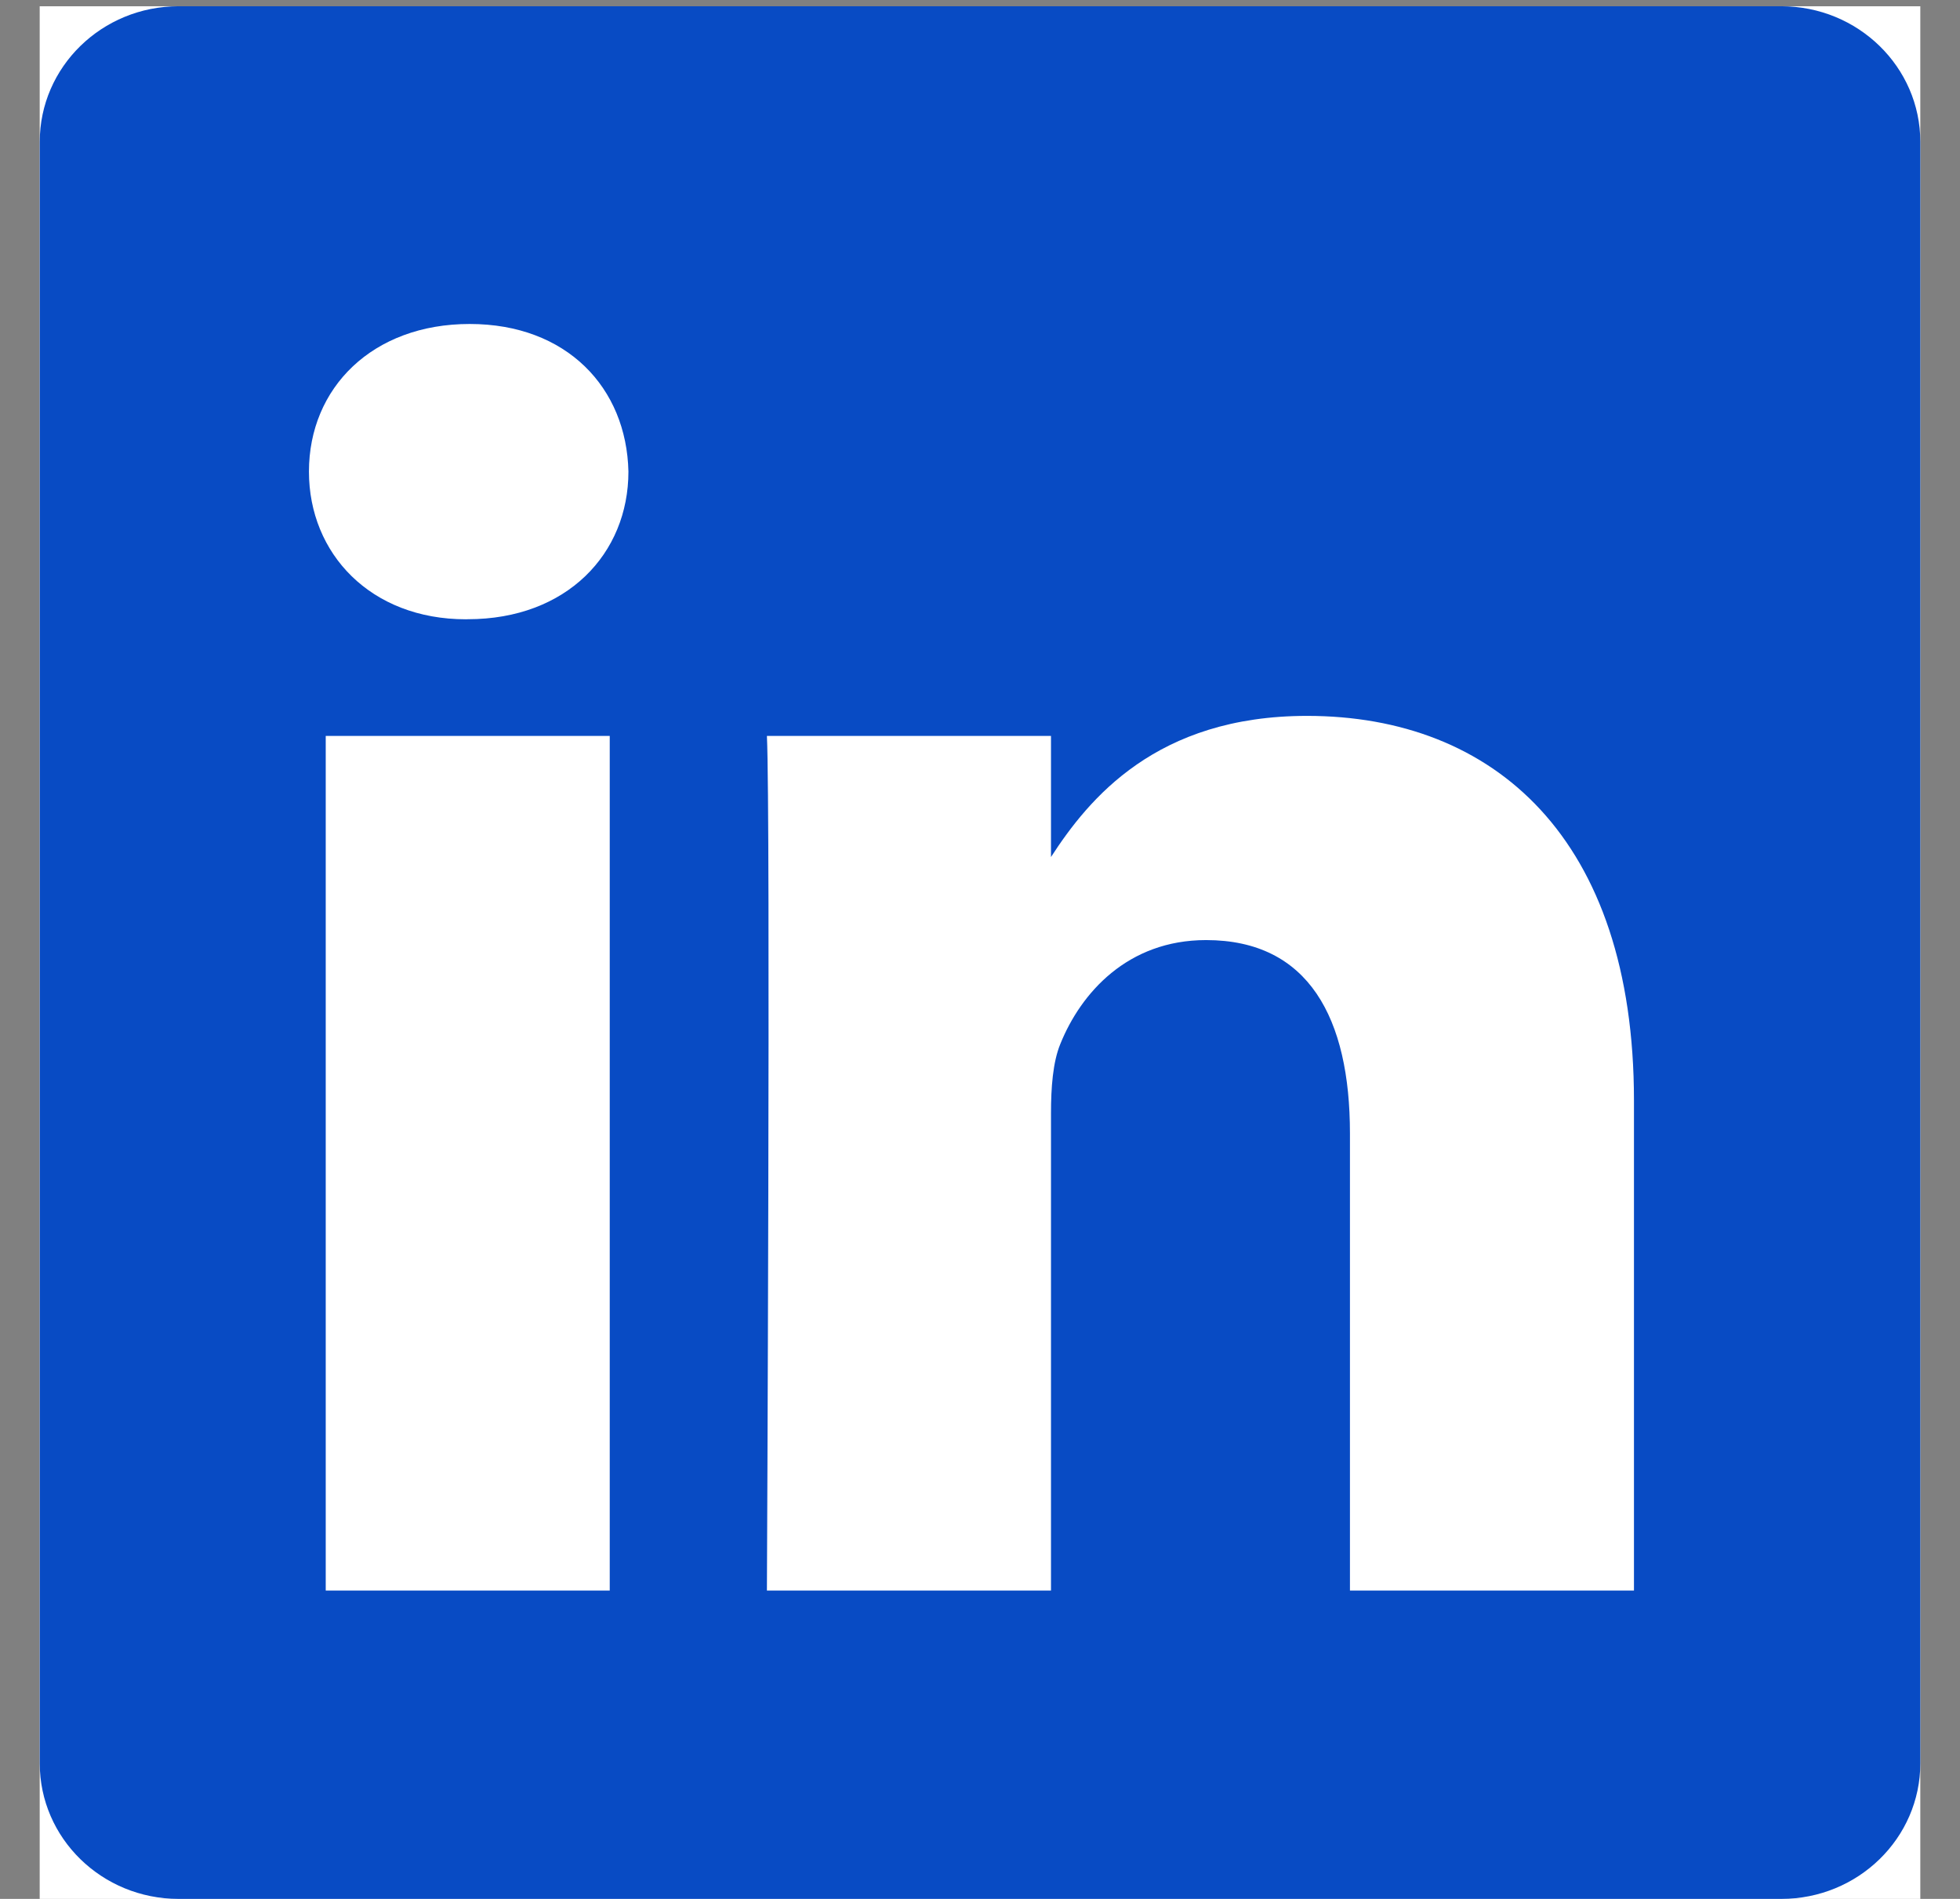
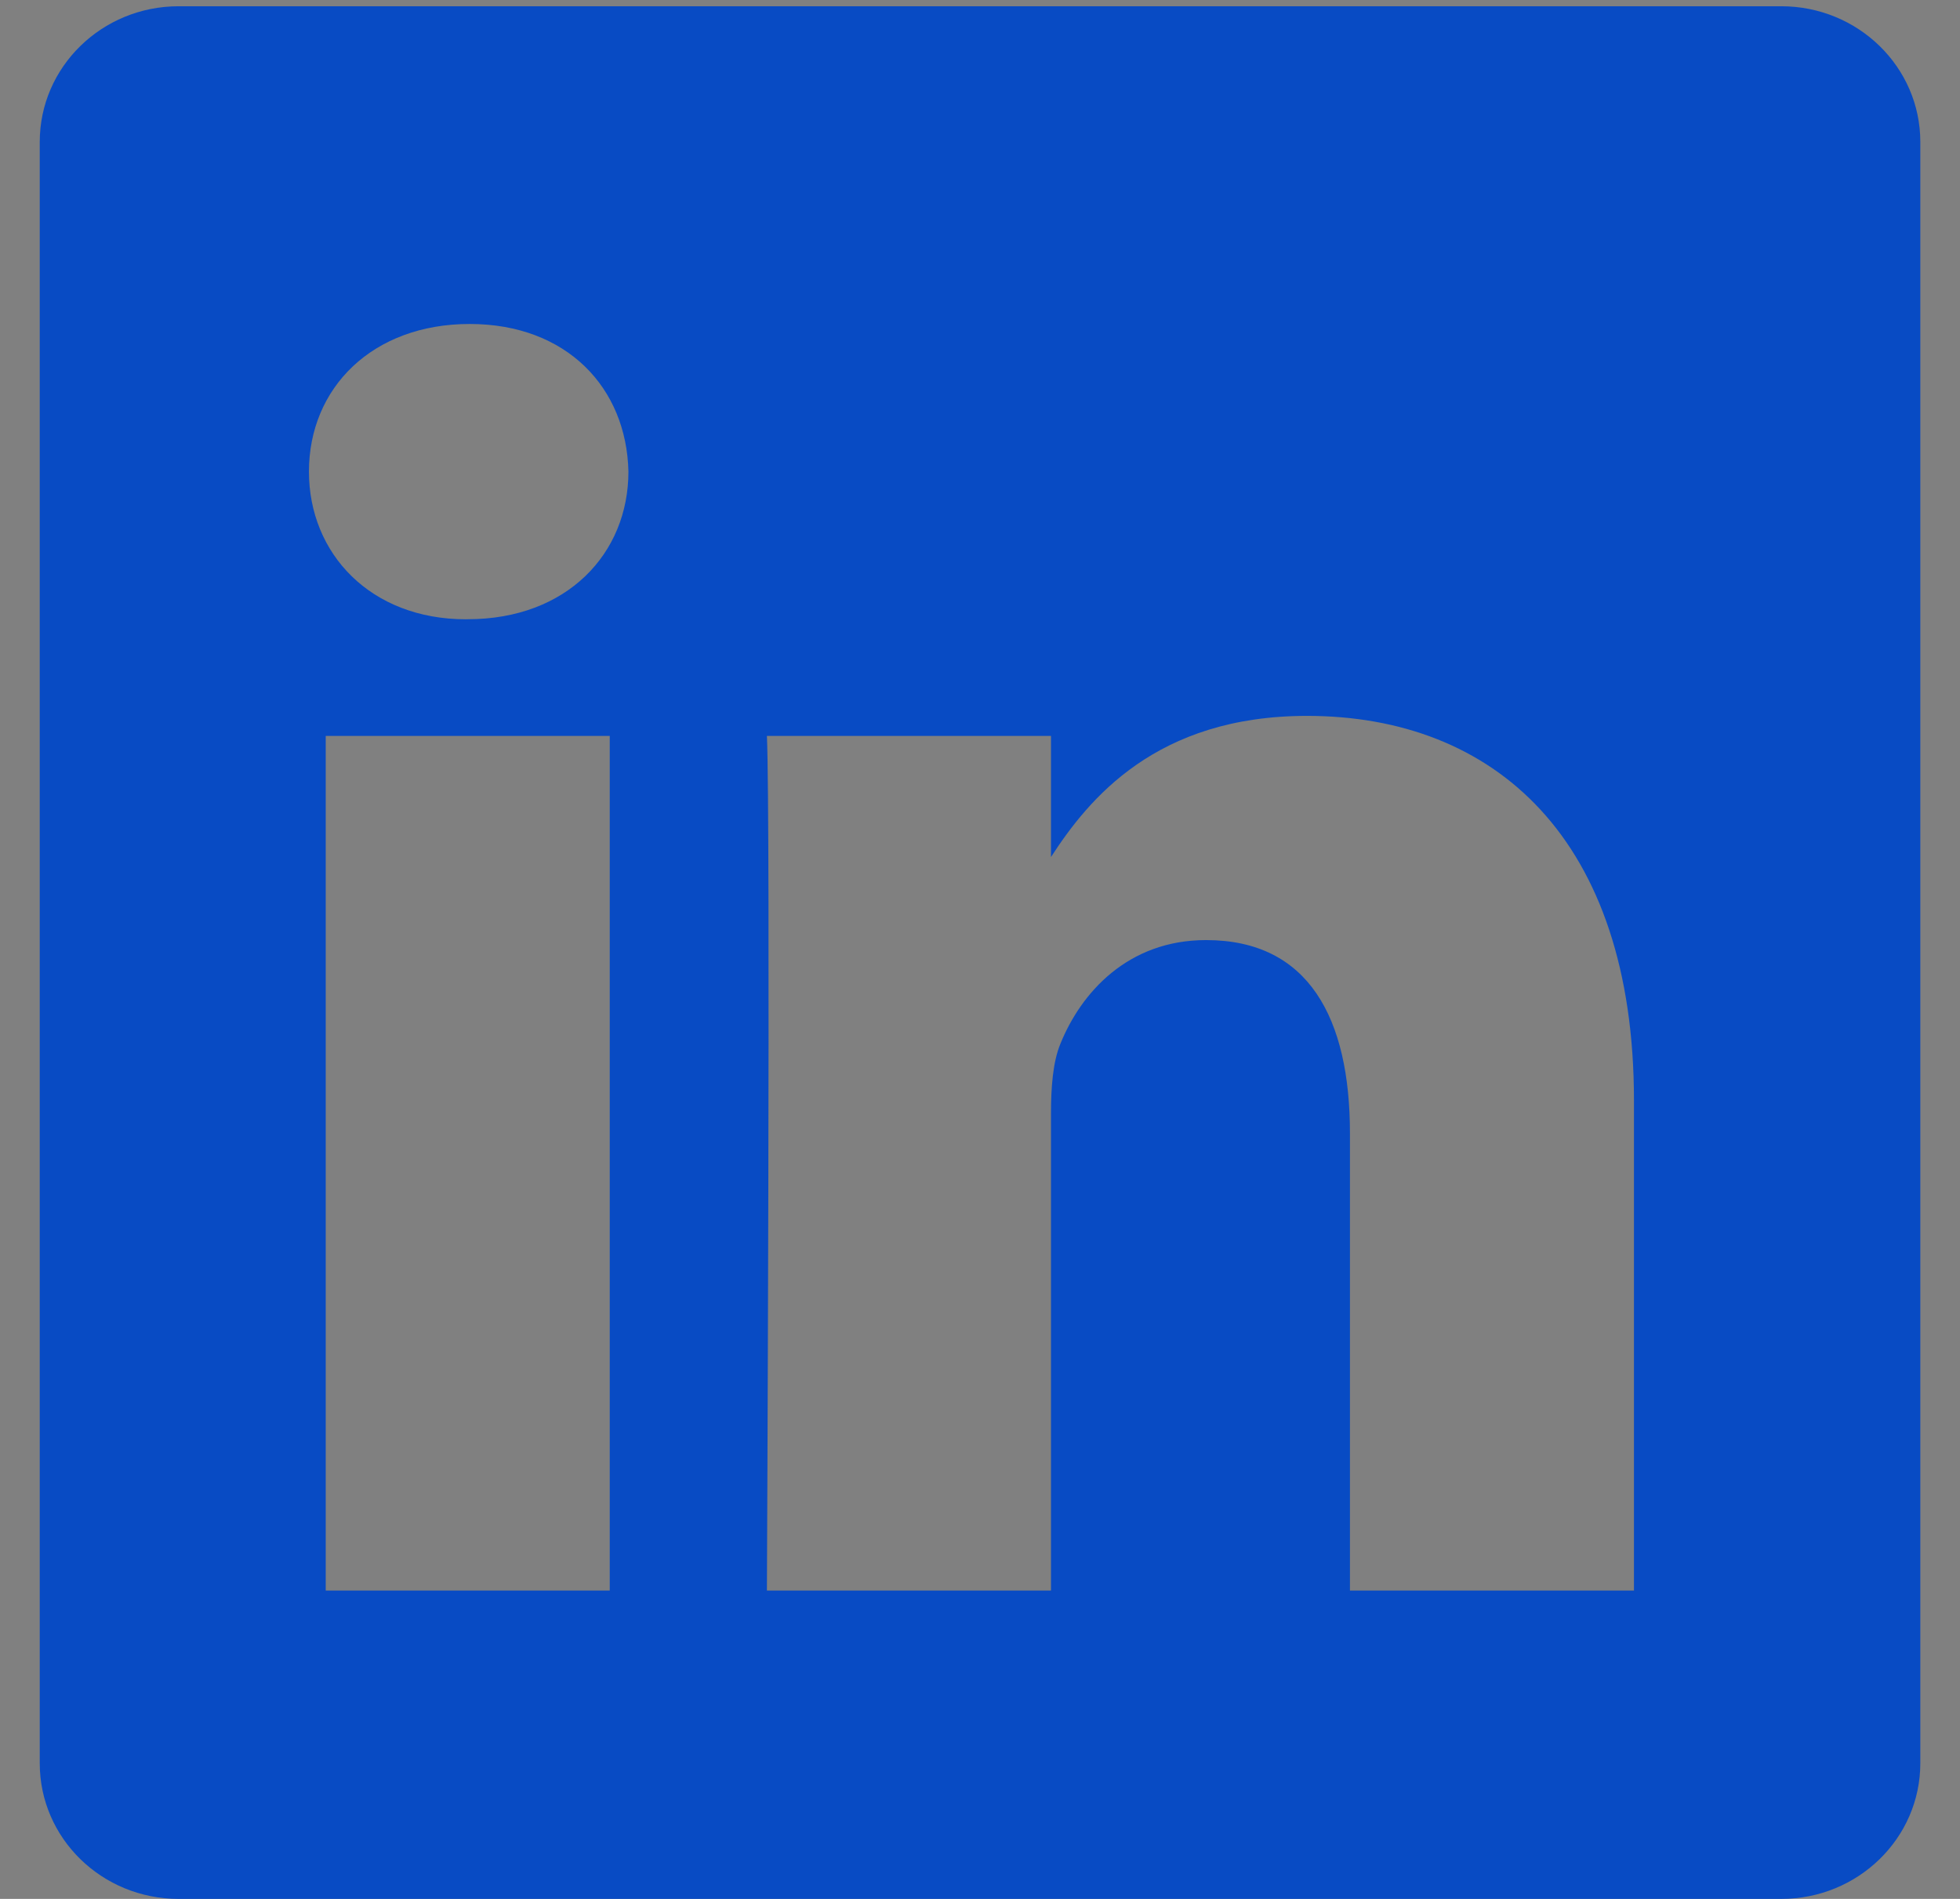
<svg xmlns="http://www.w3.org/2000/svg" width="32" height="31" viewBox="0 0 32 31">
  <rect x="0" y="0" width="32" height="31" fill="#808080" stroke="none" />
  <defs>
    <clipPath id="63rua">
      <path d="M.648 31V.102h30.704V31z" />
    </clipPath>
  </defs>
  <g>
    <g>
      <g>
        <g>
-           <path fill="#FFFFFF" d="M.648 31V.102h30.704V31z" />
-         </g>
+           </g>
        <g clip-path="url(#63rua)">
          <path fill="#084bc4" d="M26.677 25.966H22.04v-7.464c0-1.875-.67-3.155-2.349-3.155-1.281 0-2.044.863-2.38 1.697-.122.297-.152.714-.152 1.13v7.792h-4.638s.061-12.643 0-13.952h4.638v1.977c.616-.95 1.718-2.304 4.18-2.304 3.05 0 5.338 1.994 5.338 6.28zM7.607 10.11c-1.557 0-2.563-1.072-2.563-2.411 0-1.368 1.037-2.41 2.624-2.41 1.586 0 2.562 1.042 2.592 2.41 0 1.34-1.006 2.41-2.623 2.41zm2.348 15.856H5.318V12.014h4.637zM29.082.102H2.917c-1.253 0-2.268.99-2.268 2.214v26.47C.649 30.01 1.664 31 2.917 31h26.165c1.253 0 2.27-.991 2.27-2.214V2.316c0-1.223-1.017-2.214-2.27-2.214" />
        </g>
      </g>
    </g>
  </g>
</svg>